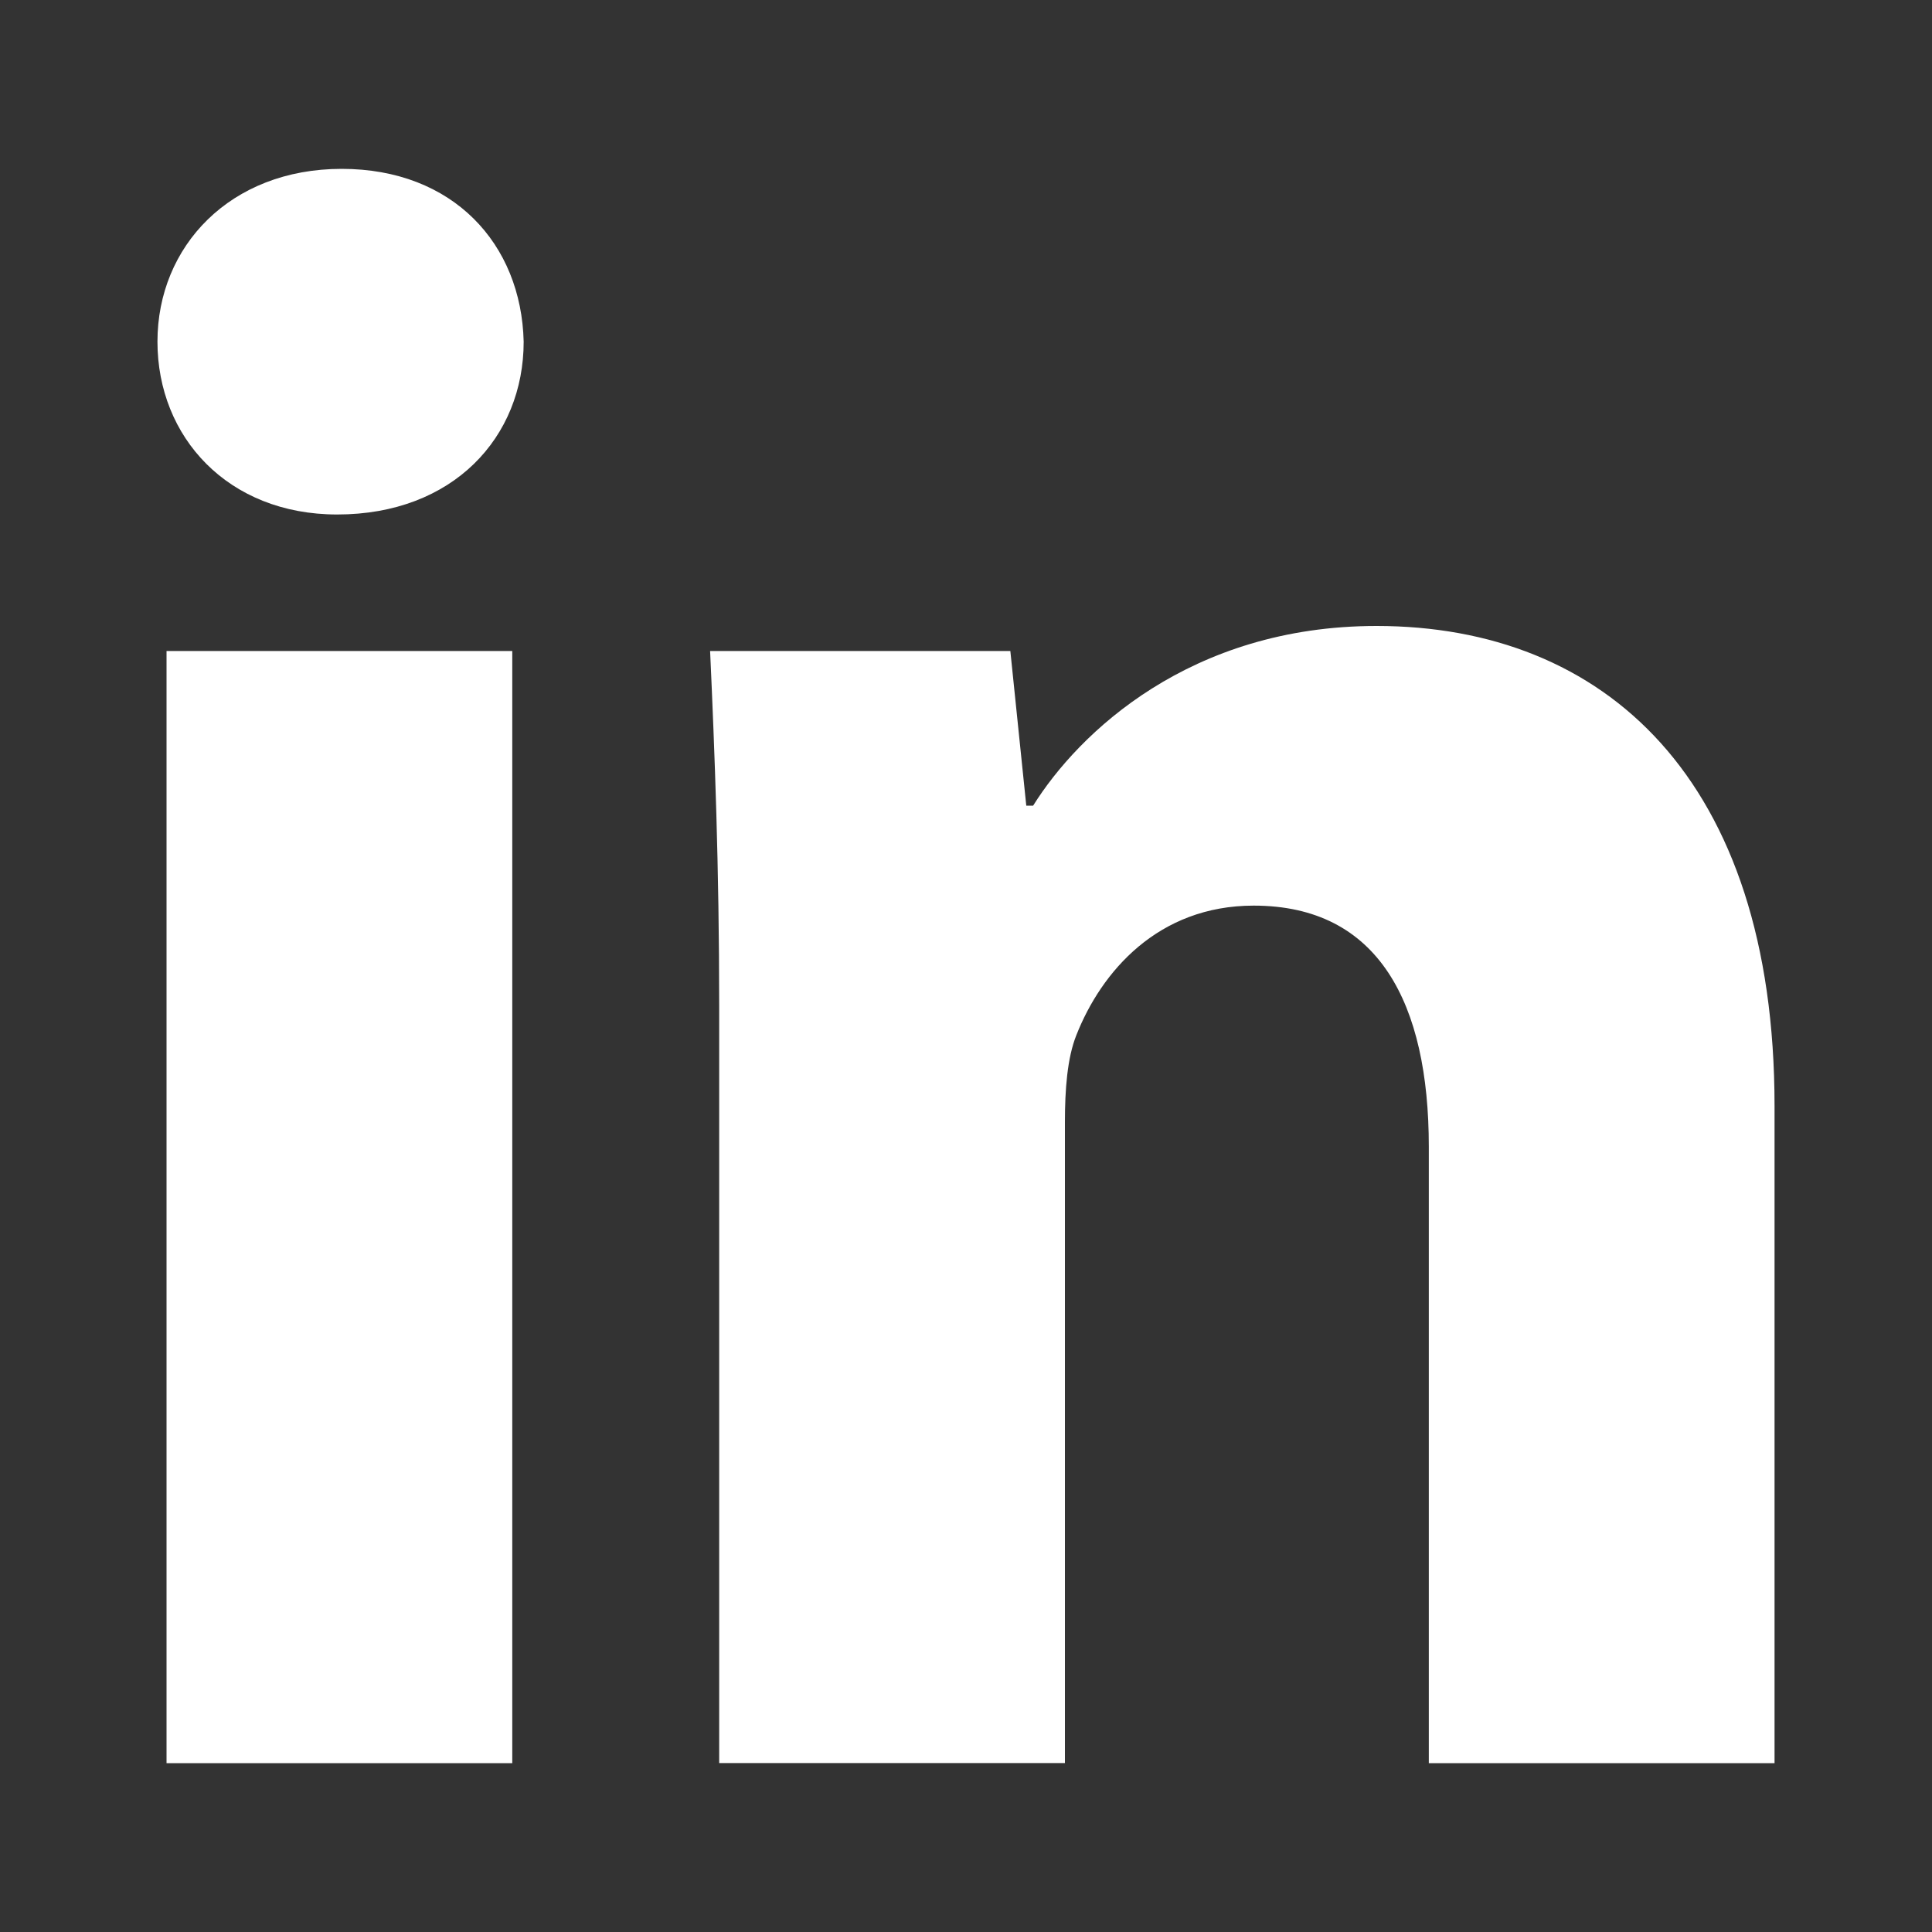
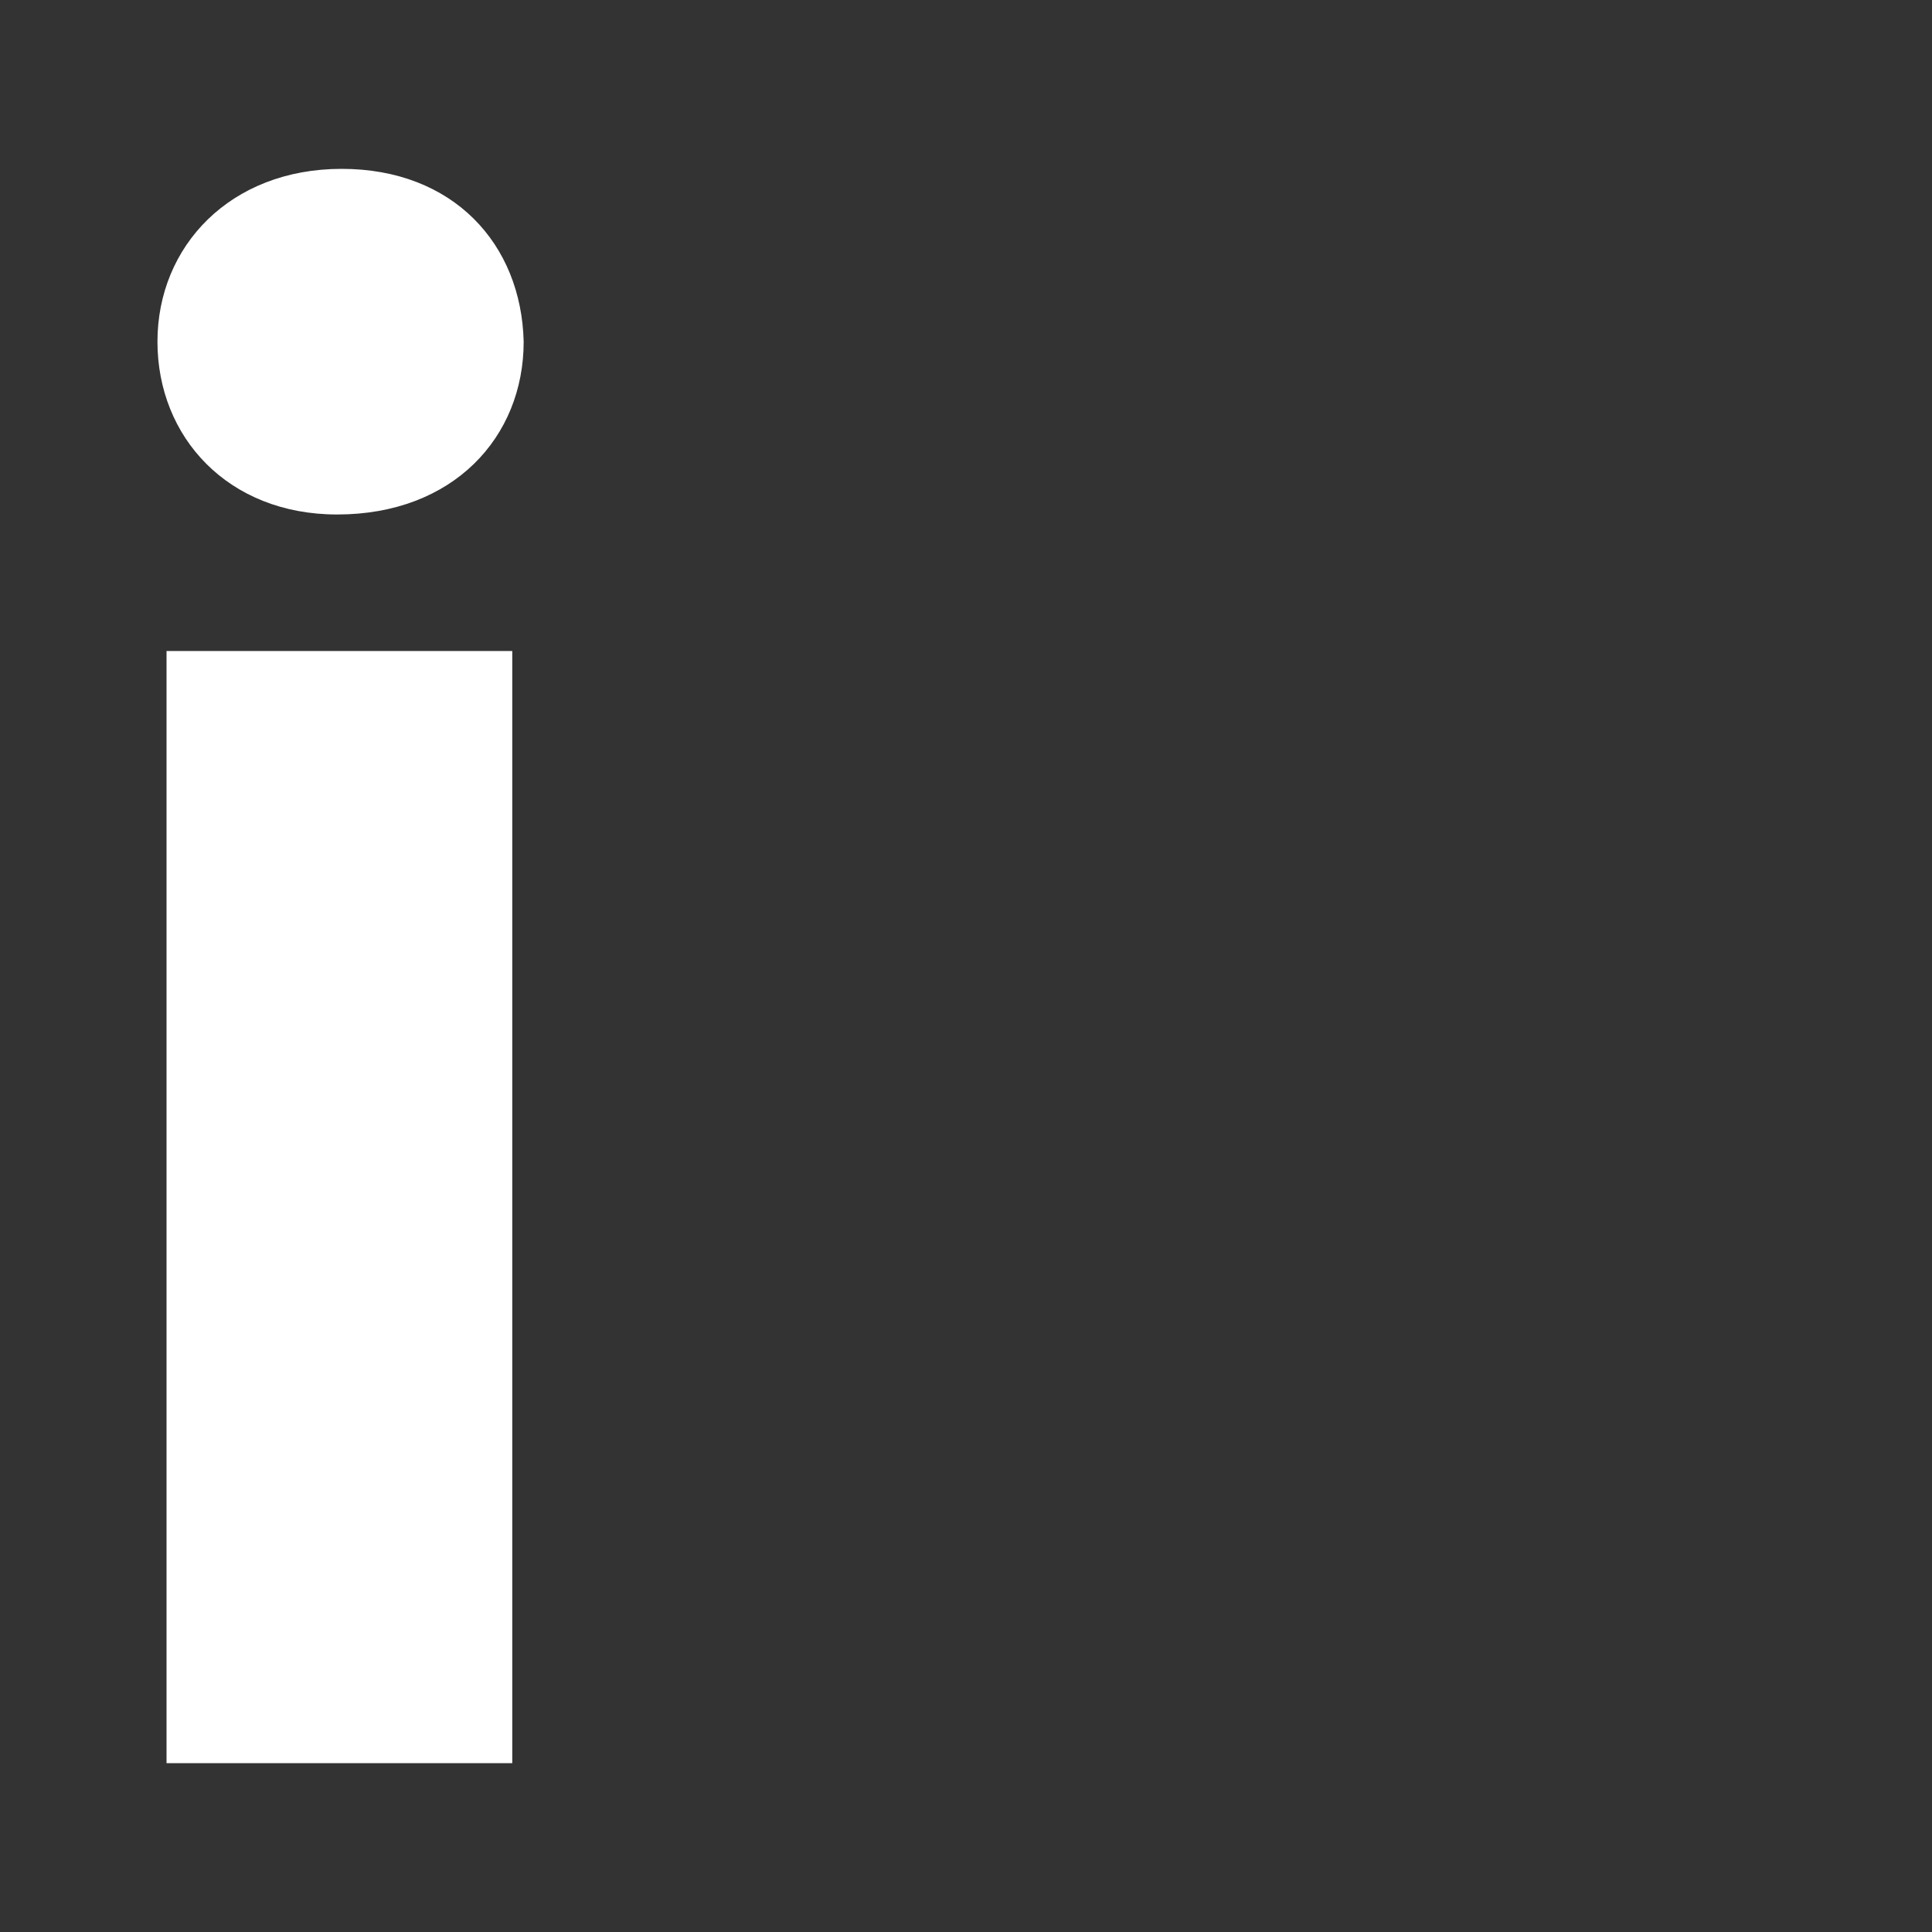
<svg xmlns="http://www.w3.org/2000/svg" id="Contenido_placas" width="200" height="200" viewBox="0 0 200 200">
  <rect x="0" y="0" width="200" height="200" fill="#333333" stroke="none" />
  <defs>
    <style>.cls-1{fill:#fff;stroke-width:0px;}</style>
  </defs>
  <path class="cls-1" d="M54.21,35.37c0,9.89-7.3,17.89-19.31,17.89-11.3,0-18.6-8.01-18.6-17.89s7.53-17.89,19.07-17.89,18.6,7.77,18.84,17.89ZM17.24,182.52v-115.13h35.79v115.13H17.24Z" />
-   <path class="cls-1" d="M74.45,104.12c0-14.36-.47-26.37-.94-36.73h31.08l1.65,16.01h.71c4.71-7.54,16.25-18.6,35.55-18.6,23.55,0,41.2,15.78,41.2,49.68v68.04h-35.79v-63.81c0-14.83-5.18-24.96-18.13-24.96-9.89,0-15.77,6.83-18.36,13.42-.94,2.35-1.18,5.65-1.18,8.95v66.39h-35.79v-78.41Z" />
</svg>